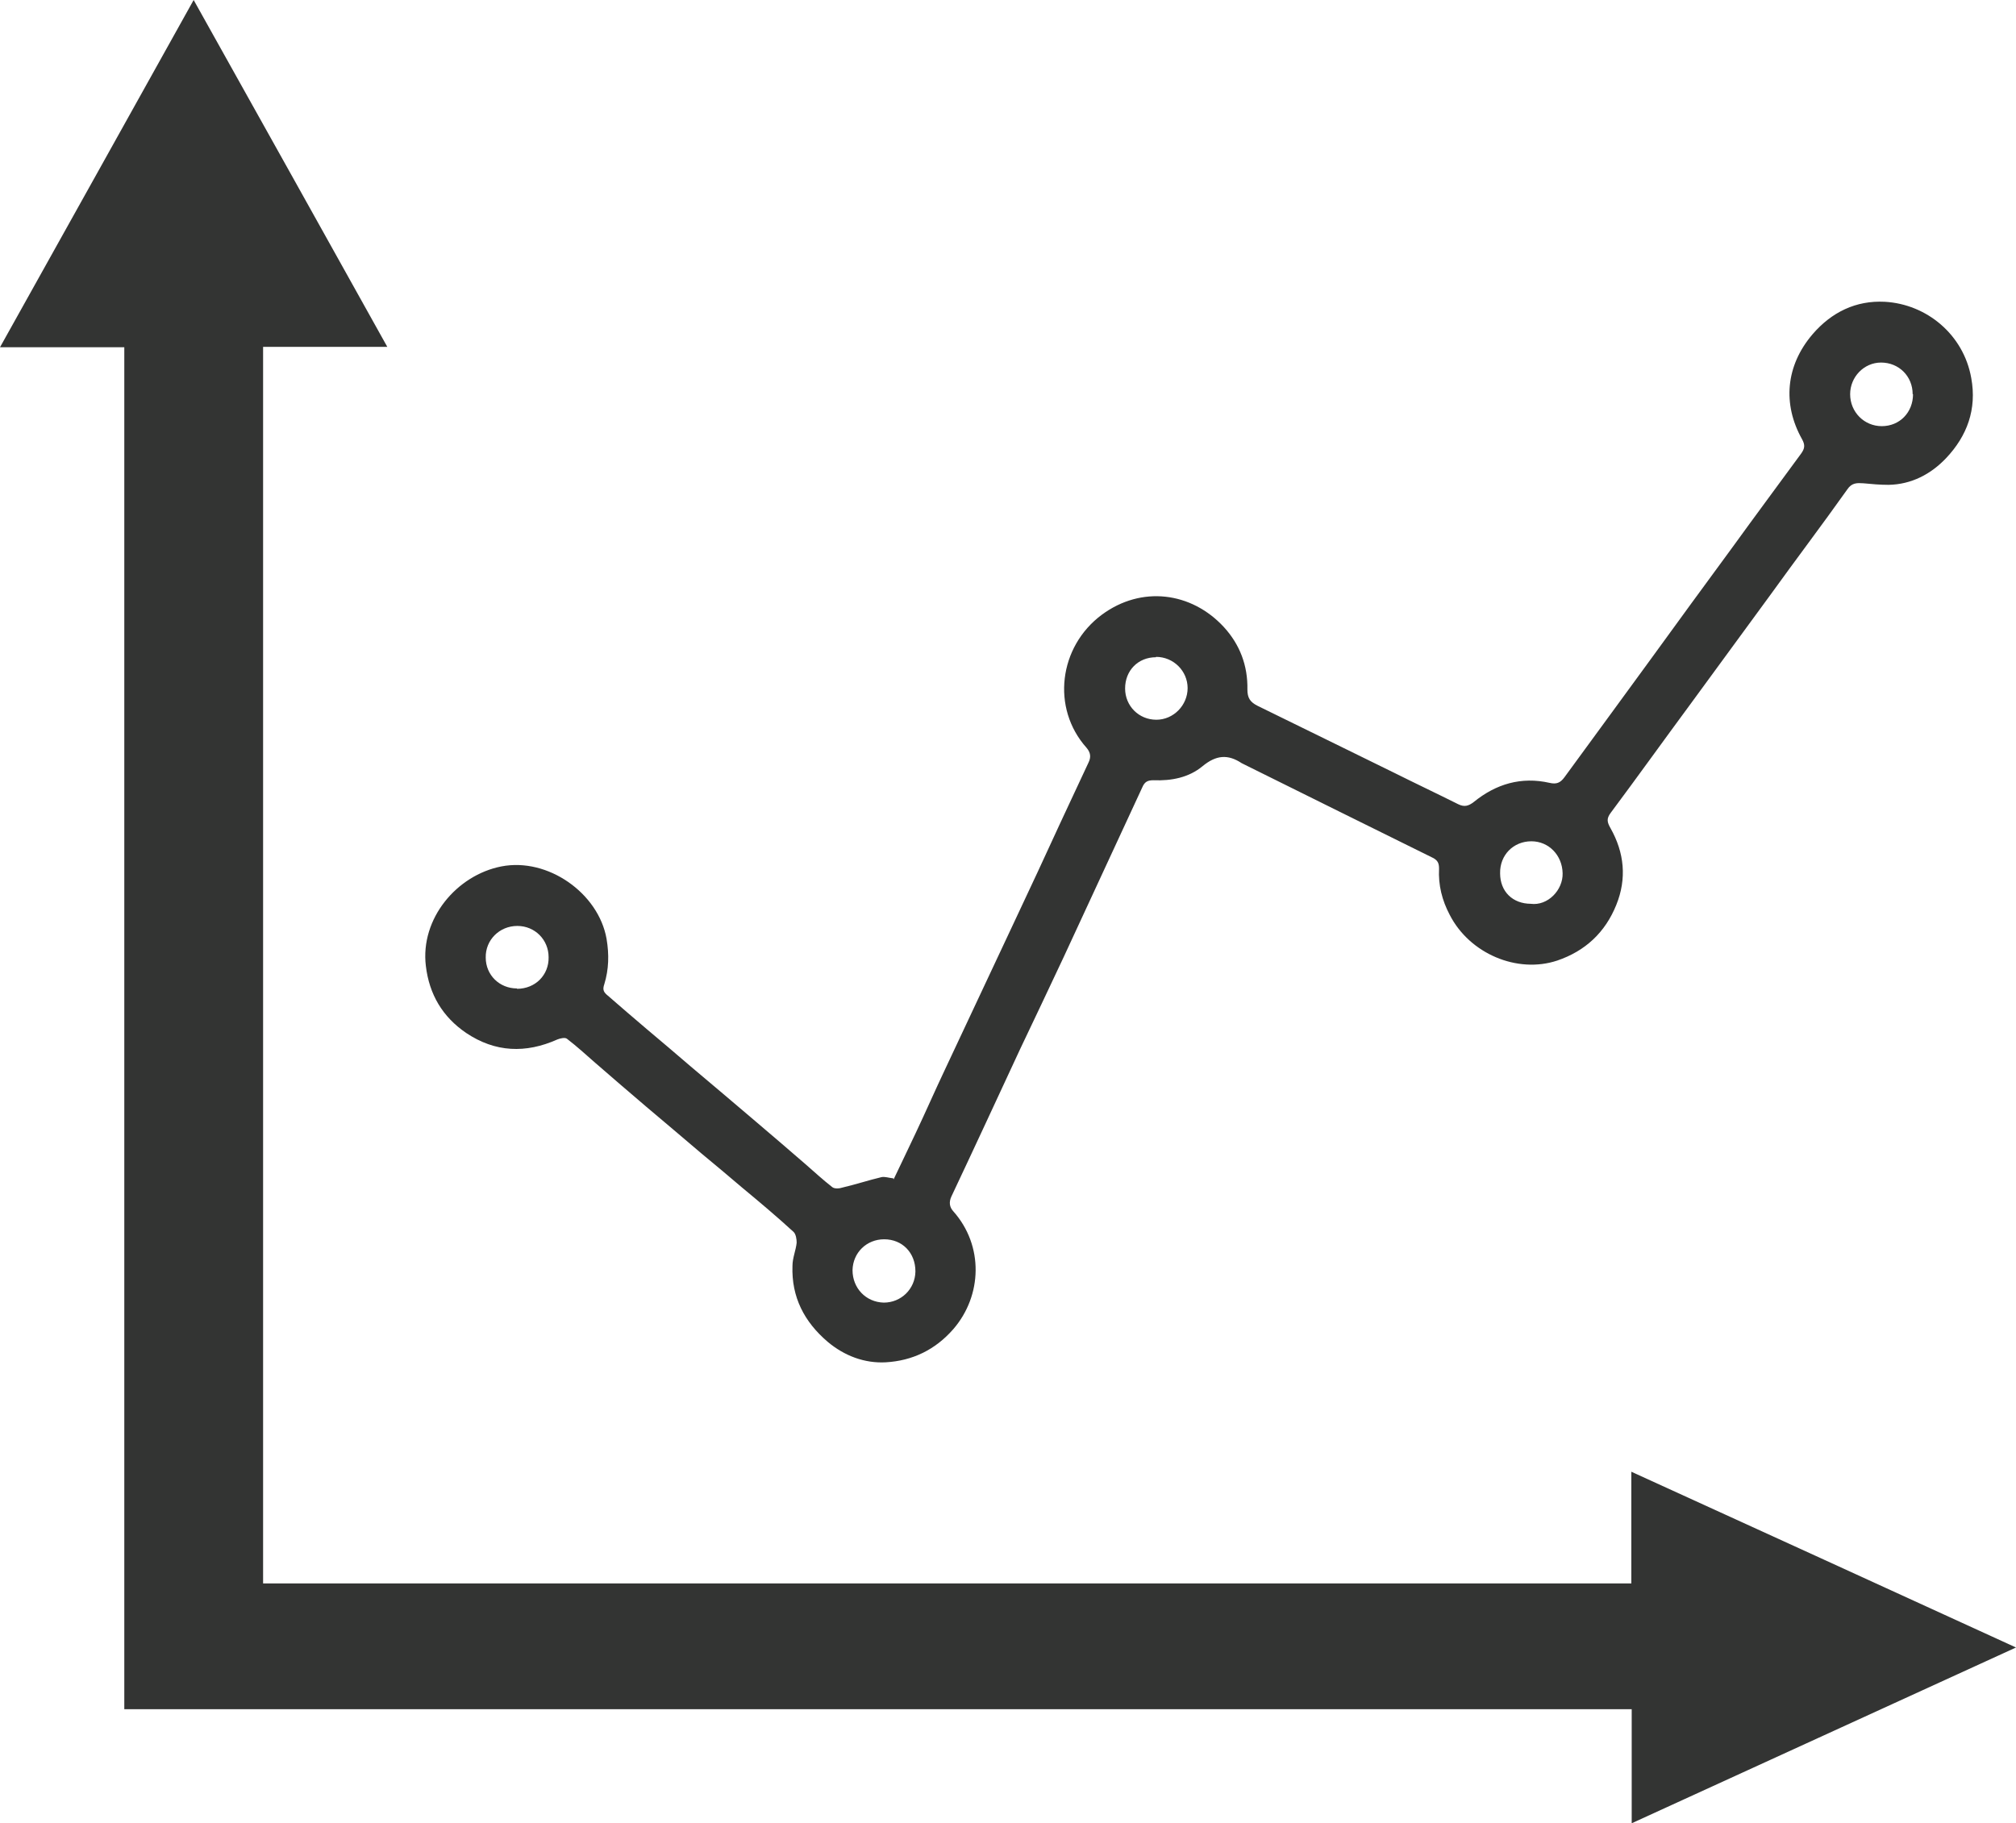
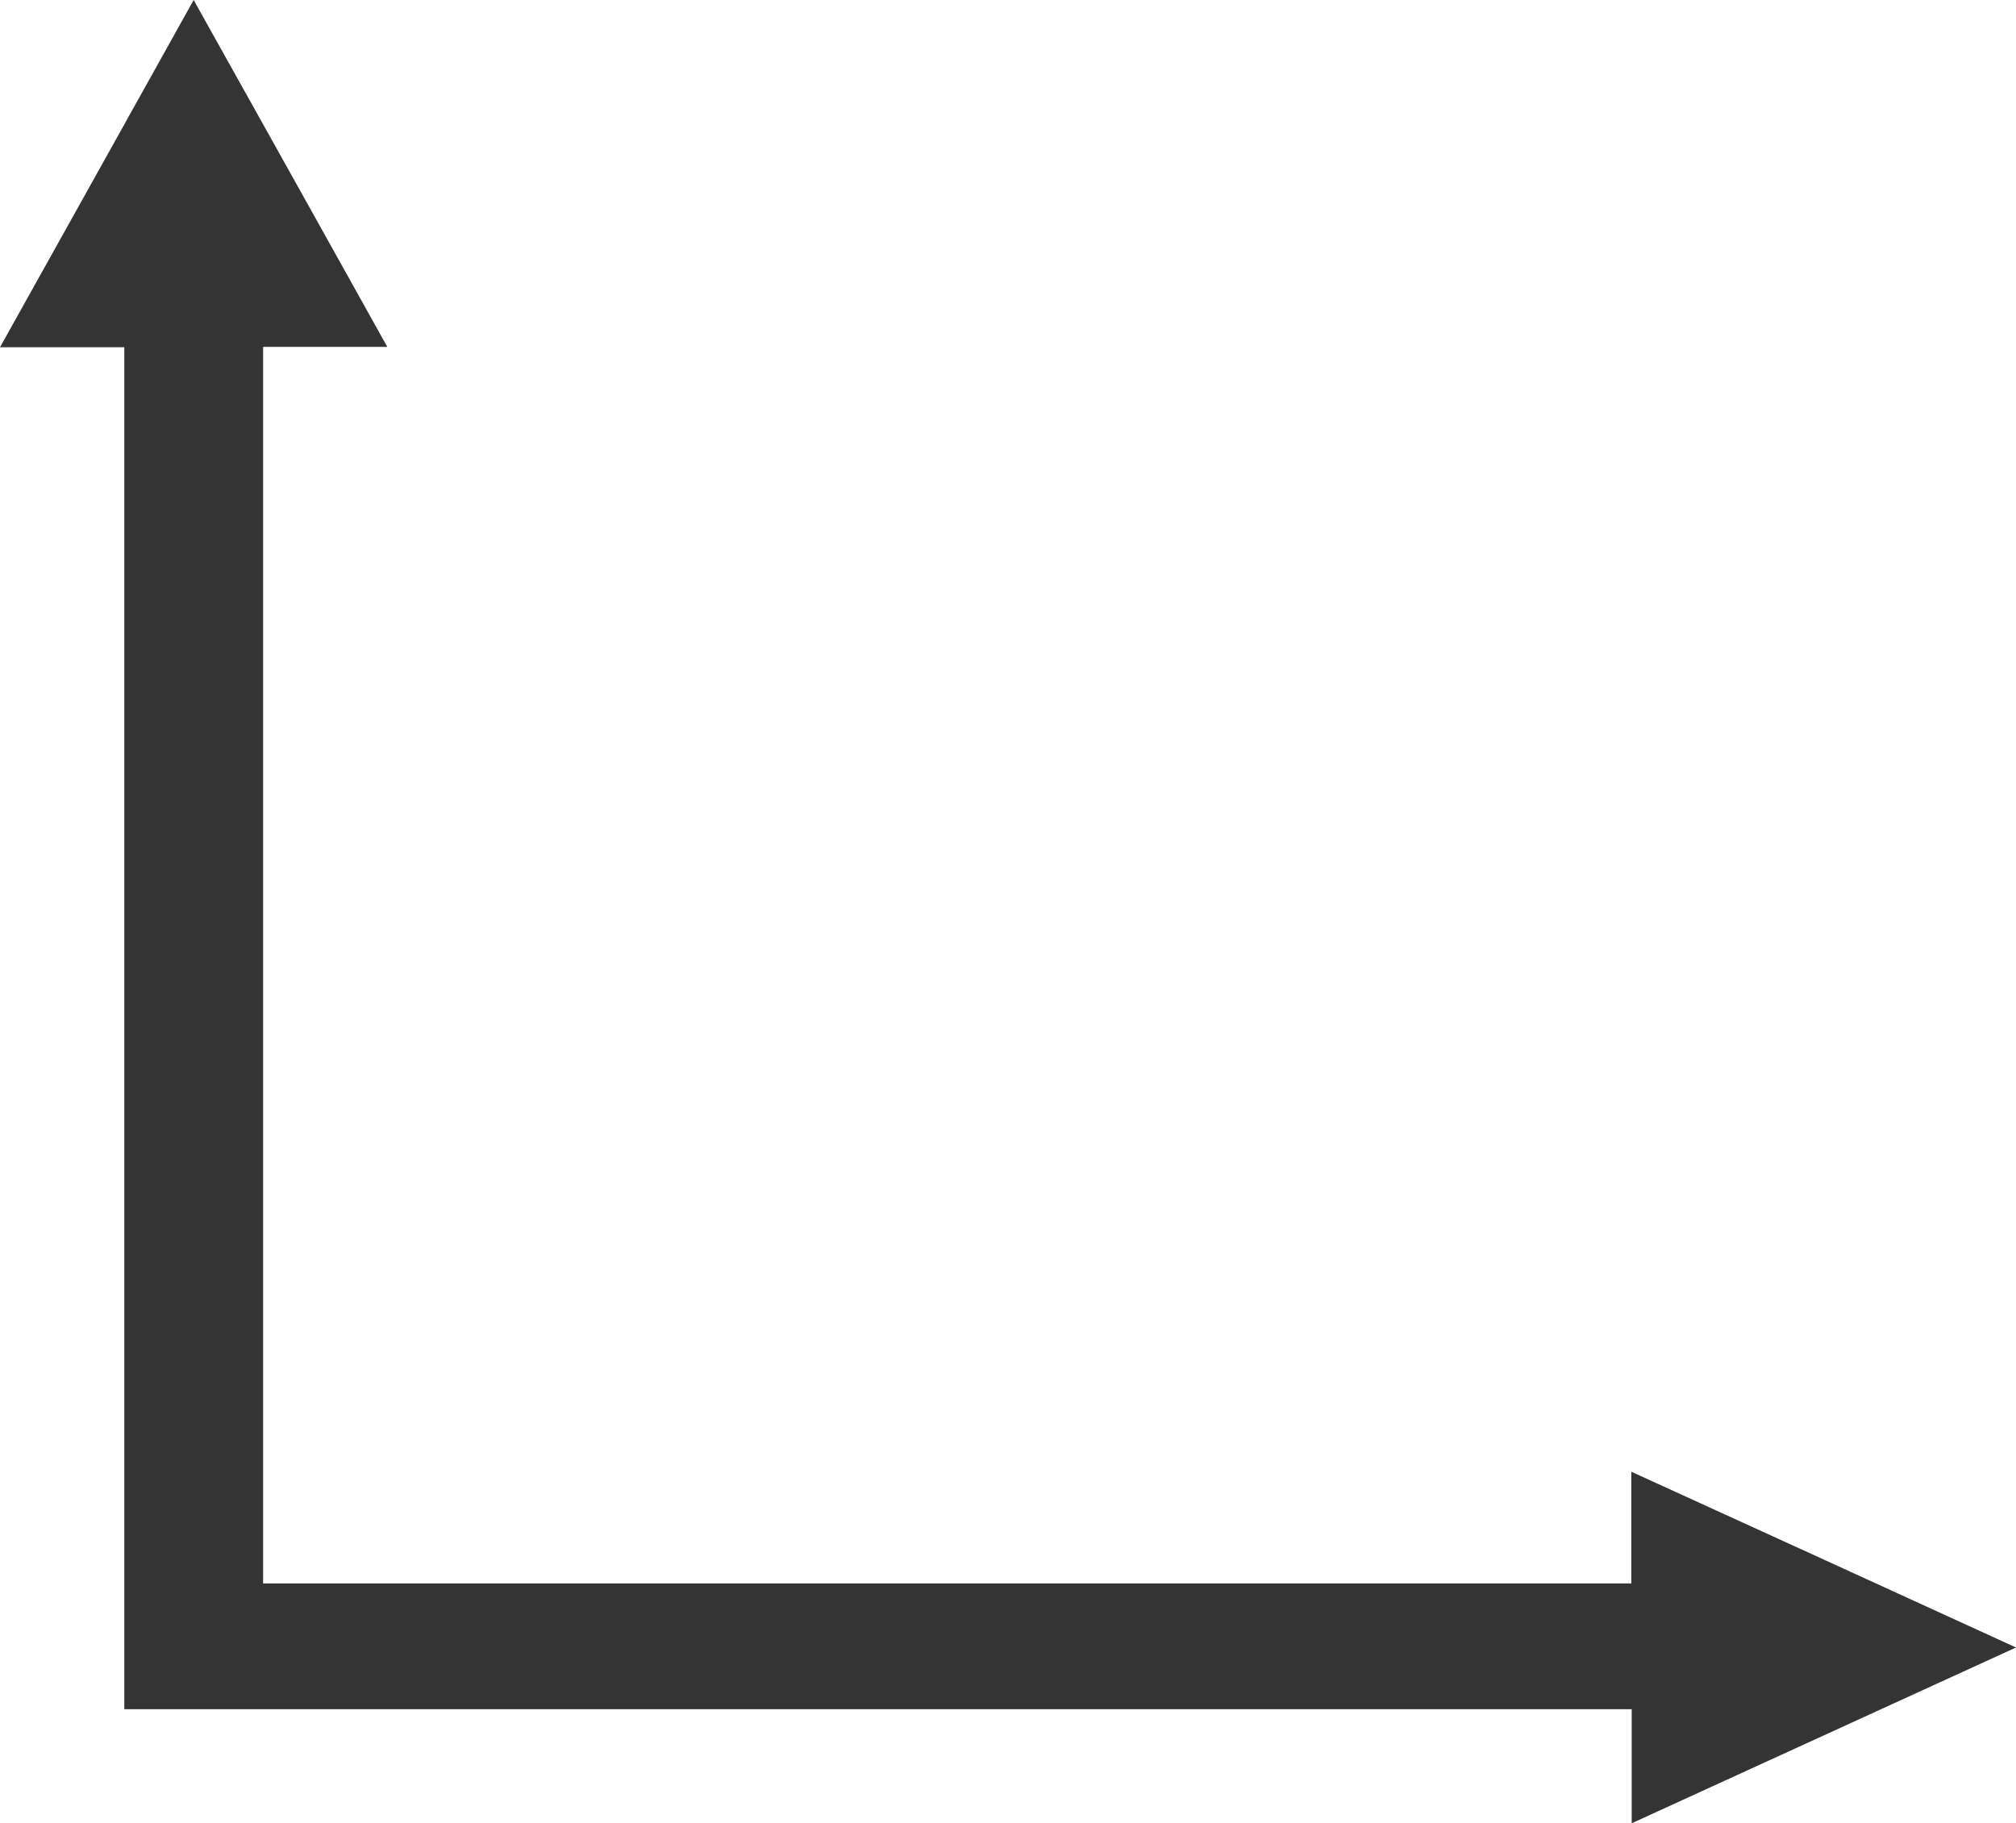
<svg xmlns="http://www.w3.org/2000/svg" xmlns:ns1="http://sodipodi.sourceforge.net/DTD/sodipodi-0.dtd" xmlns:ns2="http://www.inkscape.org/namespaces/inkscape" id="Layer_1" data-name="Layer 1" viewBox="0 0 22.122 20.009" version="1.1" ns1:docname="graph.svg" width="22.122" height="20.009" ns2:version="1.2 (dc2aedaf03, 2022-05-15)">
  <ns1:namedview id="namedview11" pagecolor="#ffffff" bordercolor="#000000" borderopacity="0.25" ns2:showpageshadow="2" ns2:pageopacity="0.0" ns2:pagecheckerboard="0" ns2:deskcolor="#d1d1d1" showgrid="false" ns2:zoom="10.568721" ns2:cx="47.025556" ns2:cy="24.317038" ns2:window-width="1920" ns2:window-height="1017" ns2:window-x="1912" ns2:window-y="-8" ns2:window-maximized="1" ns2:current-layer="Layer_1" />
  <defs id="defs4">
    <style id="style2">
      .cls-1 {
        fill: #333433;
      }
    </style>
  </defs>
  <path class="cls-1" d="M 1.364,18.75 V 3.811 H 0 C 0.715,2.531 1.418,1.268 2.125,0 2.836,1.272 3.539,2.531 4.25,3.807 H 2.887 V 17.378 H 17.901 v -1.226 c 1.414,0.644 2.811,1.284 4.221,1.929 -1.406,0.644 -2.807,1.284 -4.217,1.929 V 18.758 H 1.364 Z" id="path6" style="stroke-width:0.418" />
-   <path class="cls-1" d="m 9.806,12.943 c 0.079,-0.167 0.163,-0.339 0.243,-0.51 0.109,-0.23 0.209,-0.46 0.318,-0.69 0.255,-0.544 0.51,-1.088 0.766,-1.632 0.172,-0.364 0.339,-0.724 0.506,-1.088 0.1,-0.218 0.205,-0.435 0.305,-0.653 0.029,-0.059 0.025,-0.109 -0.021,-0.163 -0.389,-0.435 -0.305,-1.109 0.167,-1.46 0.435,-0.322 0.983,-0.251 1.339,0.134 0.176,0.192 0.264,0.423 0.259,0.686 0,0.092 0.029,0.138 0.113,0.18 0.498,0.243 0.996,0.489 1.493,0.732 0.234,0.117 0.473,0.23 0.707,0.347 0.067,0.033 0.113,0.021 0.172,-0.025 0.243,-0.197 0.519,-0.28 0.832,-0.209 0.075,0.017 0.117,0 0.163,-0.063 0.314,-0.431 0.632,-0.862 0.945,-1.293 0.297,-0.41 0.594,-0.816 0.895,-1.226 0.251,-0.347 0.506,-0.69 0.757,-1.033 0.038,-0.054 0.046,-0.092 0.008,-0.159 -0.213,-0.381 -0.18,-0.803 0.117,-1.15 0.209,-0.243 0.477,-0.372 0.791,-0.356 0.46,0.025 0.866,0.36 0.95,0.837 0.063,0.343 -0.046,0.636 -0.276,0.879 -0.167,0.176 -0.381,0.289 -0.632,0.293 -0.092,0 -0.184,-0.008 -0.276,-0.017 -0.067,-0.004 -0.126,-0.008 -0.176,0.067 -0.276,0.389 -0.565,0.77 -0.845,1.159 -0.293,0.402 -0.586,0.799 -0.879,1.201 -0.293,0.397 -0.581,0.799 -0.874,1.192 -0.046,0.063 -0.038,0.1 0,0.167 0.151,0.268 0.18,0.552 0.063,0.841 -0.121,0.301 -0.339,0.506 -0.648,0.611 -0.439,0.146 -0.962,-0.075 -1.18,-0.502 -0.084,-0.159 -0.126,-0.326 -0.117,-0.506 0,-0.059 -0.013,-0.092 -0.071,-0.121 -0.686,-0.339 -1.372,-0.678 -2.054,-1.017 -0.013,-0.008 -0.029,-0.013 -0.042,-0.021 -0.151,-0.1 -0.28,-0.088 -0.427,0.033 -0.151,0.126 -0.343,0.163 -0.54,0.155 -0.063,0 -0.096,0.017 -0.121,0.075 -0.289,0.623 -0.577,1.247 -0.866,1.87 -0.159,0.339 -0.318,0.674 -0.477,1.008 -0.251,0.54 -0.498,1.075 -0.753,1.615 -0.029,0.063 -0.021,0.117 0.021,0.163 0.335,0.377 0.318,0.925 0,1.293 -0.201,0.23 -0.452,0.347 -0.74,0.364 -0.234,0.013 -0.456,-0.071 -0.64,-0.226 -0.255,-0.218 -0.397,-0.489 -0.385,-0.832 0,-0.088 0.038,-0.172 0.046,-0.255 0,-0.038 -0.008,-0.092 -0.033,-0.117 C 8.526,13.353 8.337,13.194 8.145,13.035 7.999,12.91 7.848,12.784 7.697,12.659 7.497,12.487 7.296,12.32 7.095,12.149 6.907,11.99 6.719,11.826 6.53,11.663 6.43,11.575 6.329,11.483 6.221,11.4 c -0.021,-0.017 -0.075,-0.004 -0.105,0.008 -0.347,0.155 -0.682,0.142 -1,-0.071 -0.259,-0.176 -0.406,-0.423 -0.443,-0.736 -0.063,-0.519 0.339,-0.996 0.828,-1.092 0.51,-0.1 1.067,0.293 1.155,0.795 0.029,0.172 0.025,0.335 -0.025,0.498 -0.017,0.05 -0.013,0.079 0.025,0.113 0.146,0.126 0.293,0.255 0.443,0.381 0.159,0.134 0.318,0.268 0.473,0.402 0.238,0.201 0.477,0.402 0.711,0.602 0.188,0.159 0.372,0.318 0.556,0.477 0.096,0.084 0.192,0.172 0.293,0.251 0.025,0.021 0.079,0.017 0.117,0.004 0.142,-0.033 0.28,-0.079 0.423,-0.113 0.038,-0.008 0.079,0.008 0.13,0.013 z M 20.988,4.326 c 0,-0.197 -0.151,-0.347 -0.347,-0.347 -0.188,0 -0.339,0.159 -0.339,0.347 0,0.197 0.155,0.351 0.347,0.351 0.197,0 0.343,-0.151 0.343,-0.351 z m -4.192,5.593 c 0.188,0.025 0.356,-0.151 0.351,-0.335 -0.004,-0.197 -0.151,-0.351 -0.343,-0.351 -0.197,0 -0.347,0.151 -0.343,0.351 0,0.201 0.138,0.335 0.339,0.335 z M 5.673,10.852 c 0.201,0 0.351,-0.151 0.347,-0.347 0,-0.192 -0.151,-0.343 -0.343,-0.343 -0.197,0 -0.351,0.155 -0.347,0.347 0,0.192 0.151,0.339 0.343,0.339 z m 4.372,3.1 c 0,-0.201 -0.142,-0.351 -0.343,-0.351 -0.192,0 -0.343,0.146 -0.347,0.339 0,0.197 0.146,0.351 0.343,0.356 0.192,0 0.343,-0.151 0.347,-0.339 z m 2.64,-6.739 c -0.197,0 -0.339,0.146 -0.339,0.343 0,0.192 0.151,0.343 0.343,0.343 0.188,0 0.343,-0.159 0.343,-0.347 0,-0.188 -0.155,-0.343 -0.347,-0.343 z" id="path8" style="stroke-width:0.418" />
</svg>